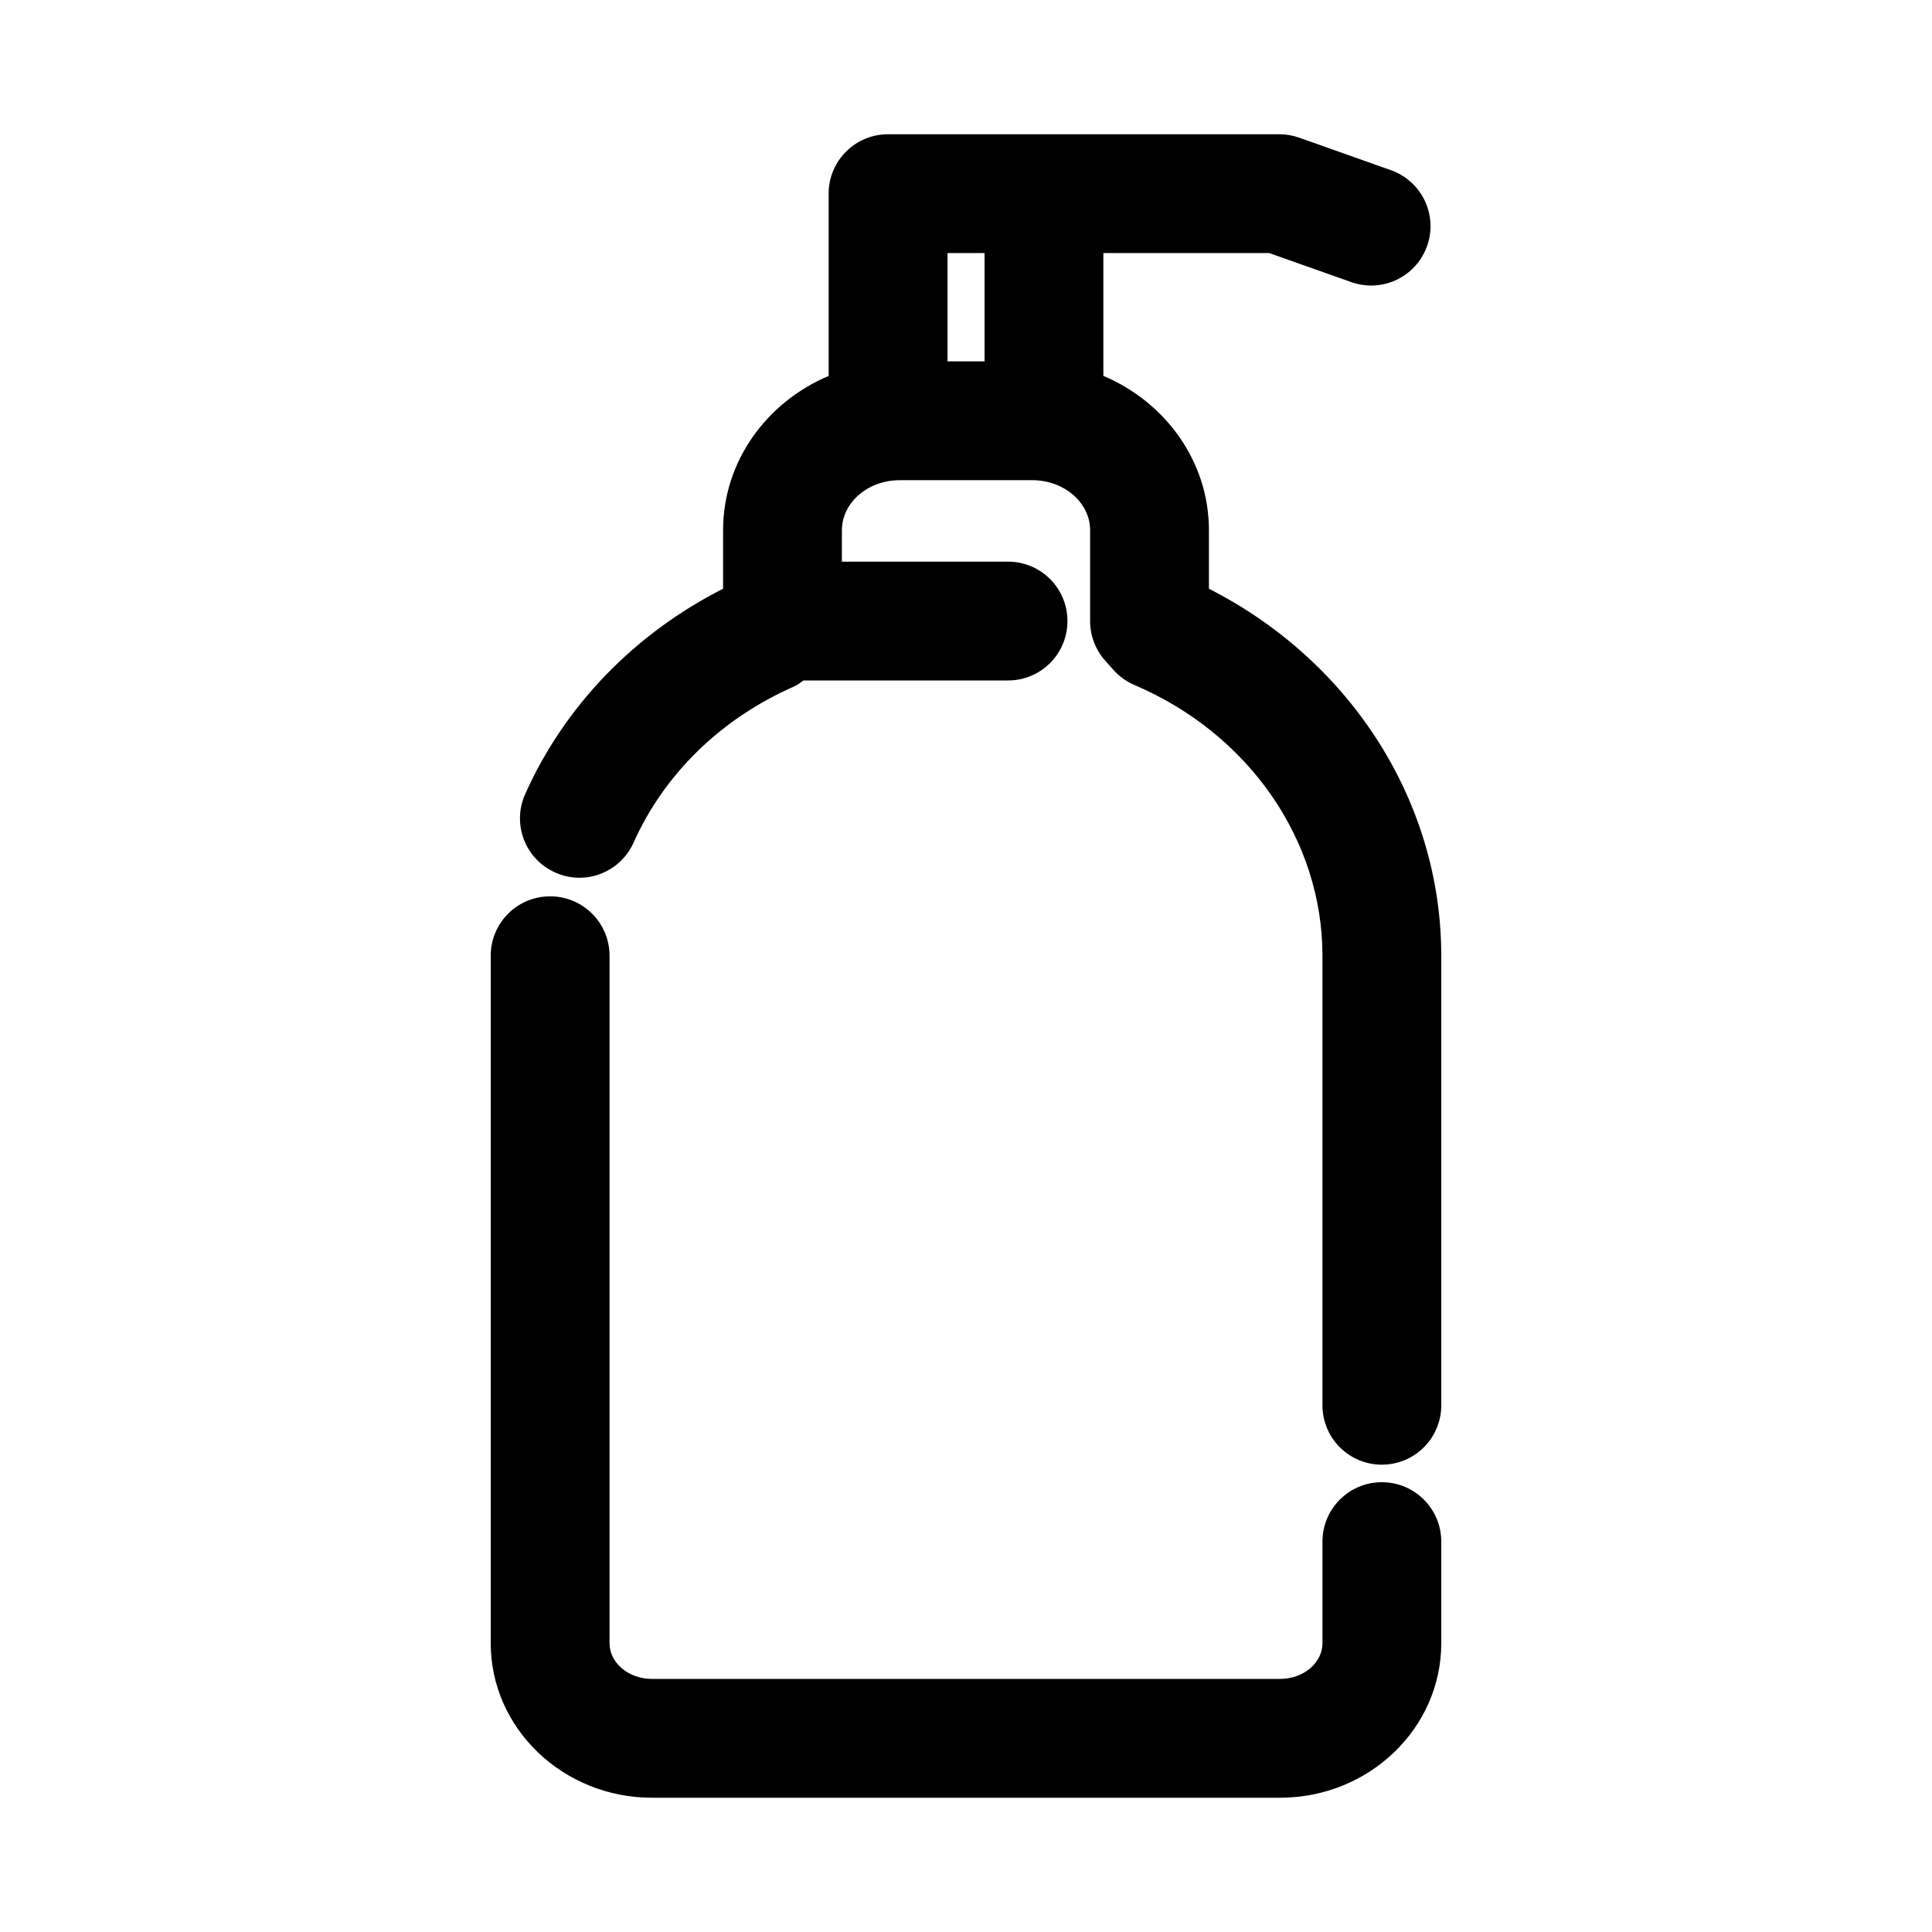
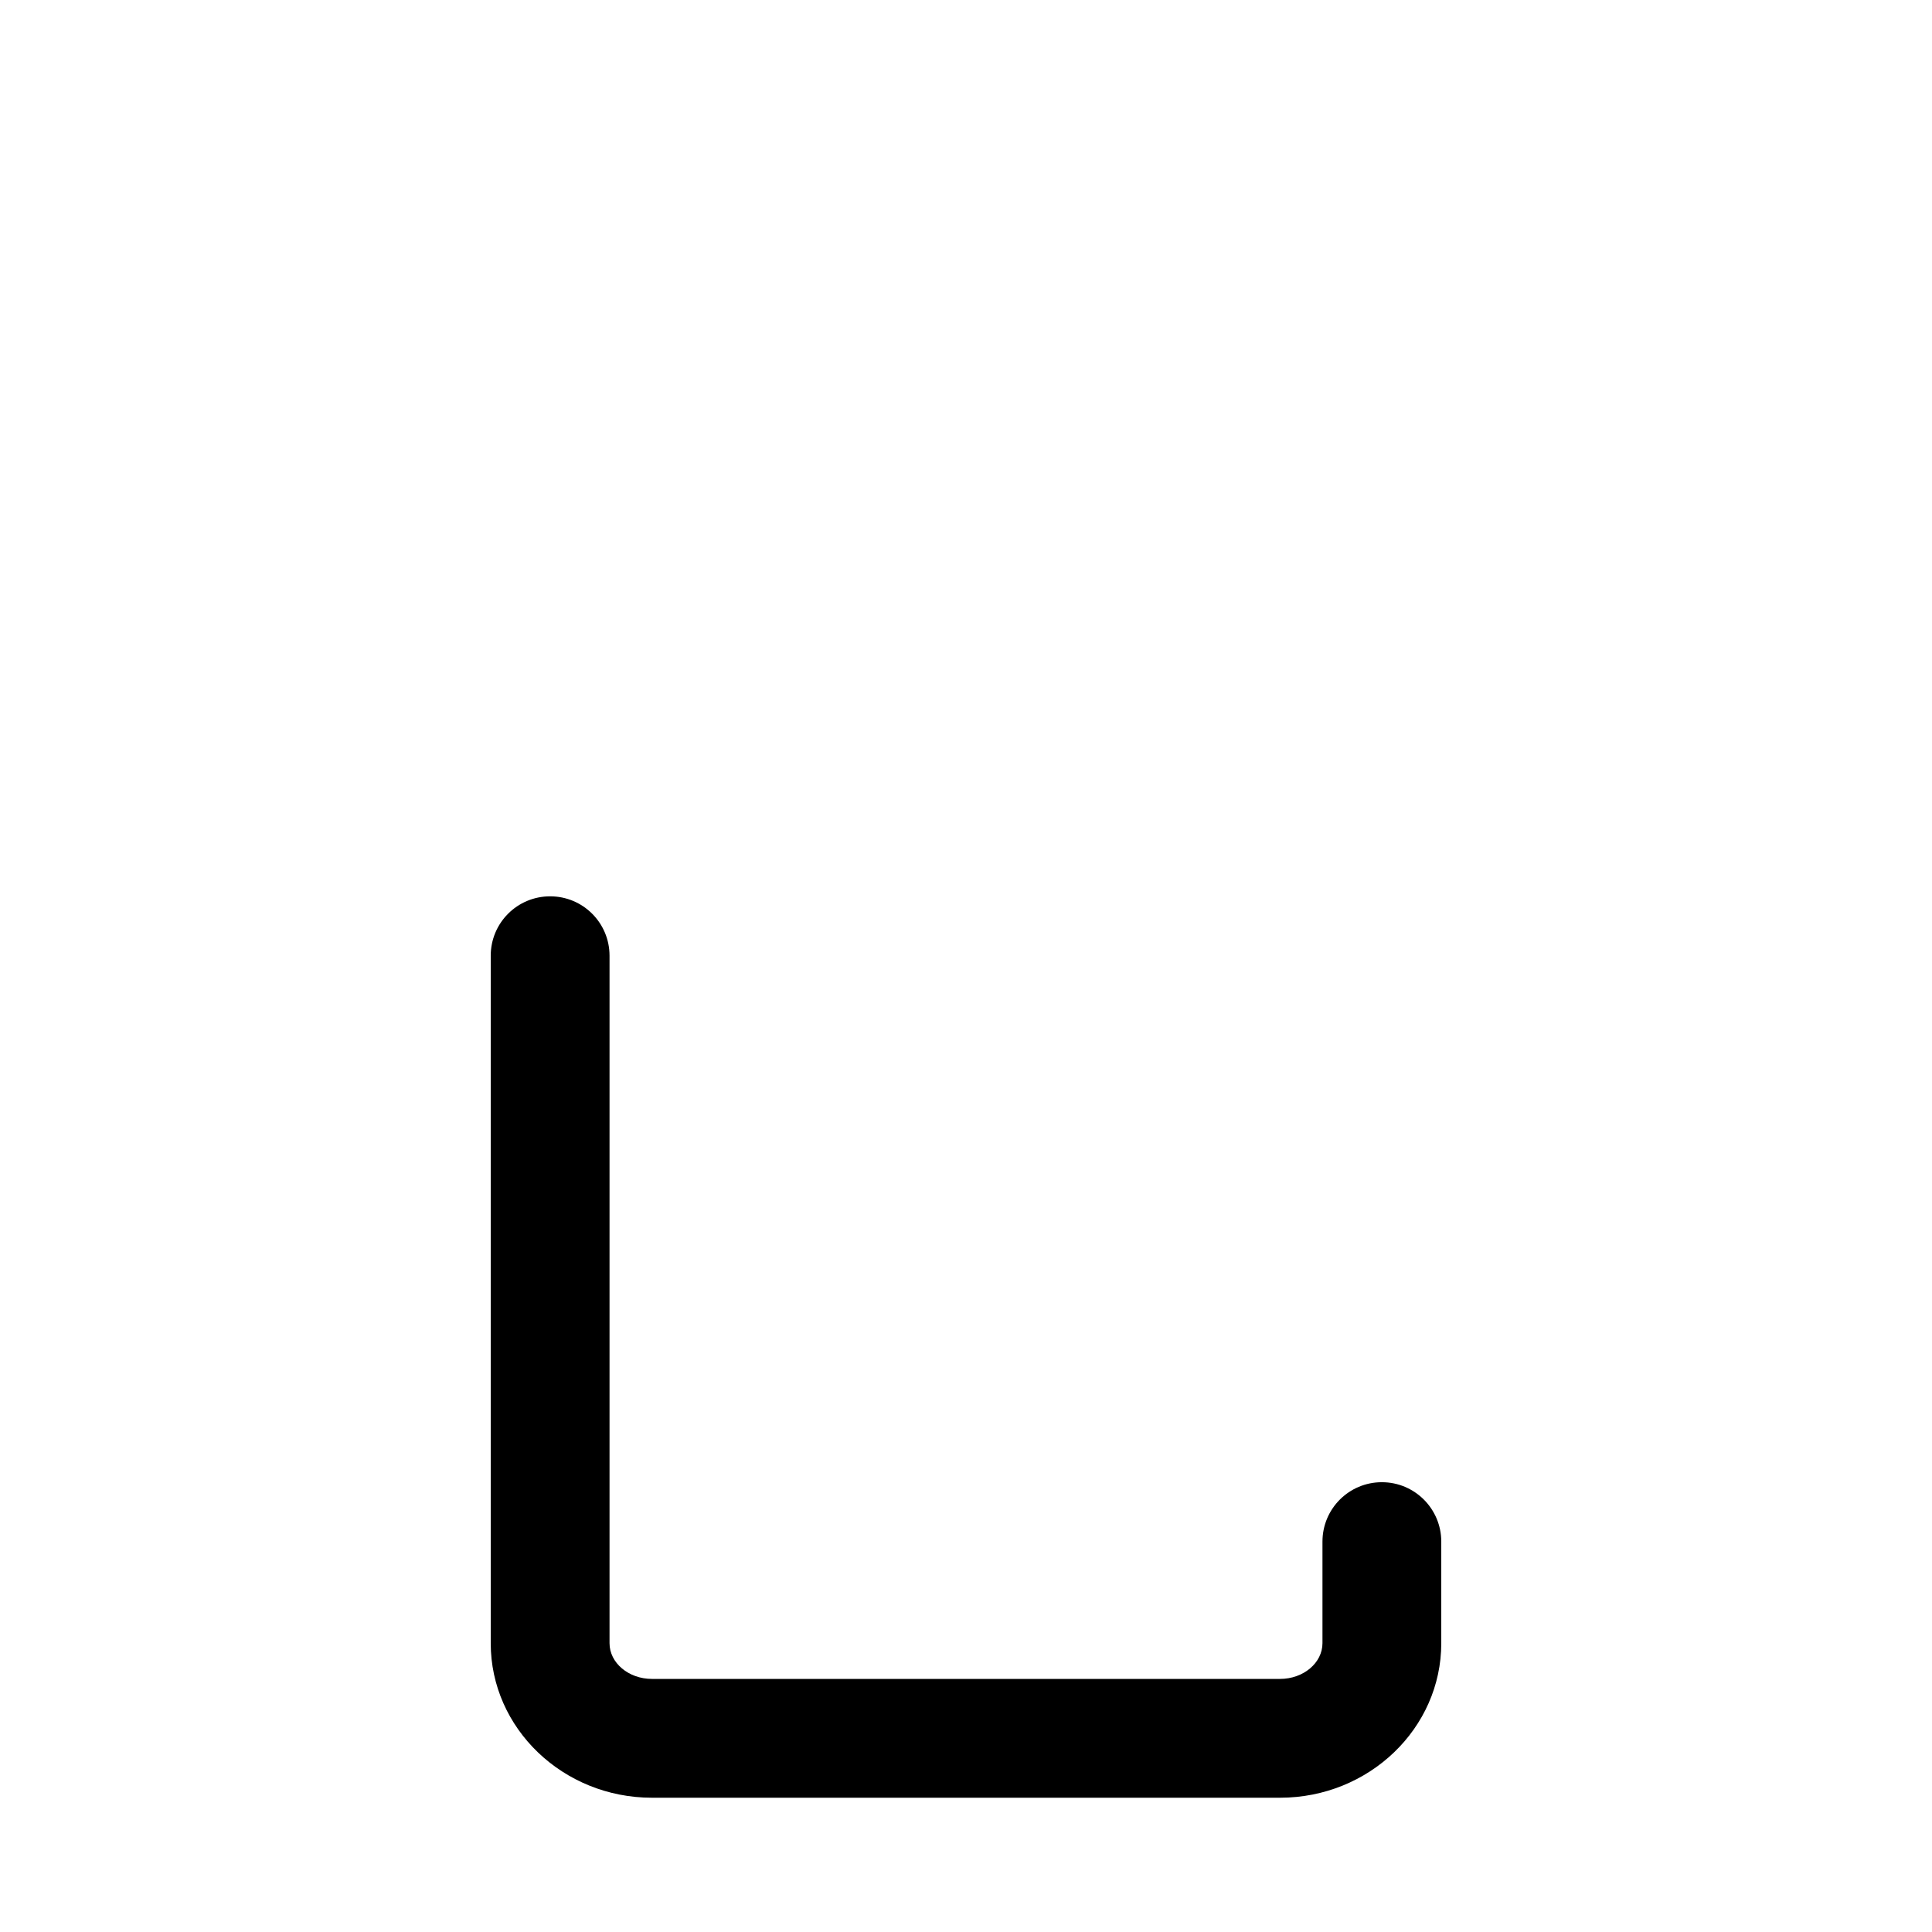
<svg xmlns="http://www.w3.org/2000/svg" fill="#000000" width="800px" height="800px" version="1.1" viewBox="144 144 512 512">
  <g>
    <path d="m510.21 536.8c-8.707 0-15.742 7.039-15.742 15.742v26.922c-0.004 5.215-5.039 9.465-11.242 9.465h-166.45c-6.203 0-11.242-4.25-11.242-9.461v-182.19c0-8.707-7.039-15.742-15.742-15.742-8.707 0-15.742 7.039-15.742 15.742v182.19c-0.004 22.578 19.172 40.949 42.727 40.949h166.45c23.551 0 42.727-18.371 42.727-40.949v-26.922c0-8.691-7.035-15.746-15.742-15.746z" />
-     <path d="m464.38 300.02v-15.492c0-18.262-11.539-33.961-27.977-40.918v-32.543h43.957l21.742 7.699c1.73 0.613 3.512 0.914 5.258 0.914 6.473 0 12.547-4.031 14.832-10.484 2.914-8.203-1.387-17.191-9.574-20.09l-24.293-8.613c-1.699-0.598-3.461-0.914-5.273-0.914h-103.71c-8.707 0-15.742 7.039-15.742 15.742v48.305c-16.438 6.941-27.977 22.641-27.977 40.902v15.492c-23.539 11.949-42.02 31.062-52.445 54.426-3.559 7.934 0.016 17.254 7.965 20.781 7.934 3.59 17.254-0.031 20.781-7.965 8.141-18.215 23.27-32.922 42.602-41.375 0.883-0.379 1.605-1.023 2.394-1.559h54.223c8.707 0 15.742-7.039 15.742-15.742 0-8.707-7.039-15.742-15.742-15.742h-44.035l0.004-8.316c0-7.32 6.879-13.273 15.32-13.273h35.141c8.438 0 15.32 5.953 15.32 13.273v24.074c0 3.856 1.418 7.559 3.969 10.453l2.188 2.457c1.559 1.73 3.465 3.117 5.606 4.031 30.258 12.891 49.809 41.043 49.809 71.727v119.14c0 8.707 7.039 15.742 15.742 15.742 8.707 0 15.742-7.039 15.742-15.742v-119.14c0.004-40.727-23.91-78.09-61.57-97.25zm-59.465-88.953v28.703h-9.809v-28.703z" />
  </g>
</svg>